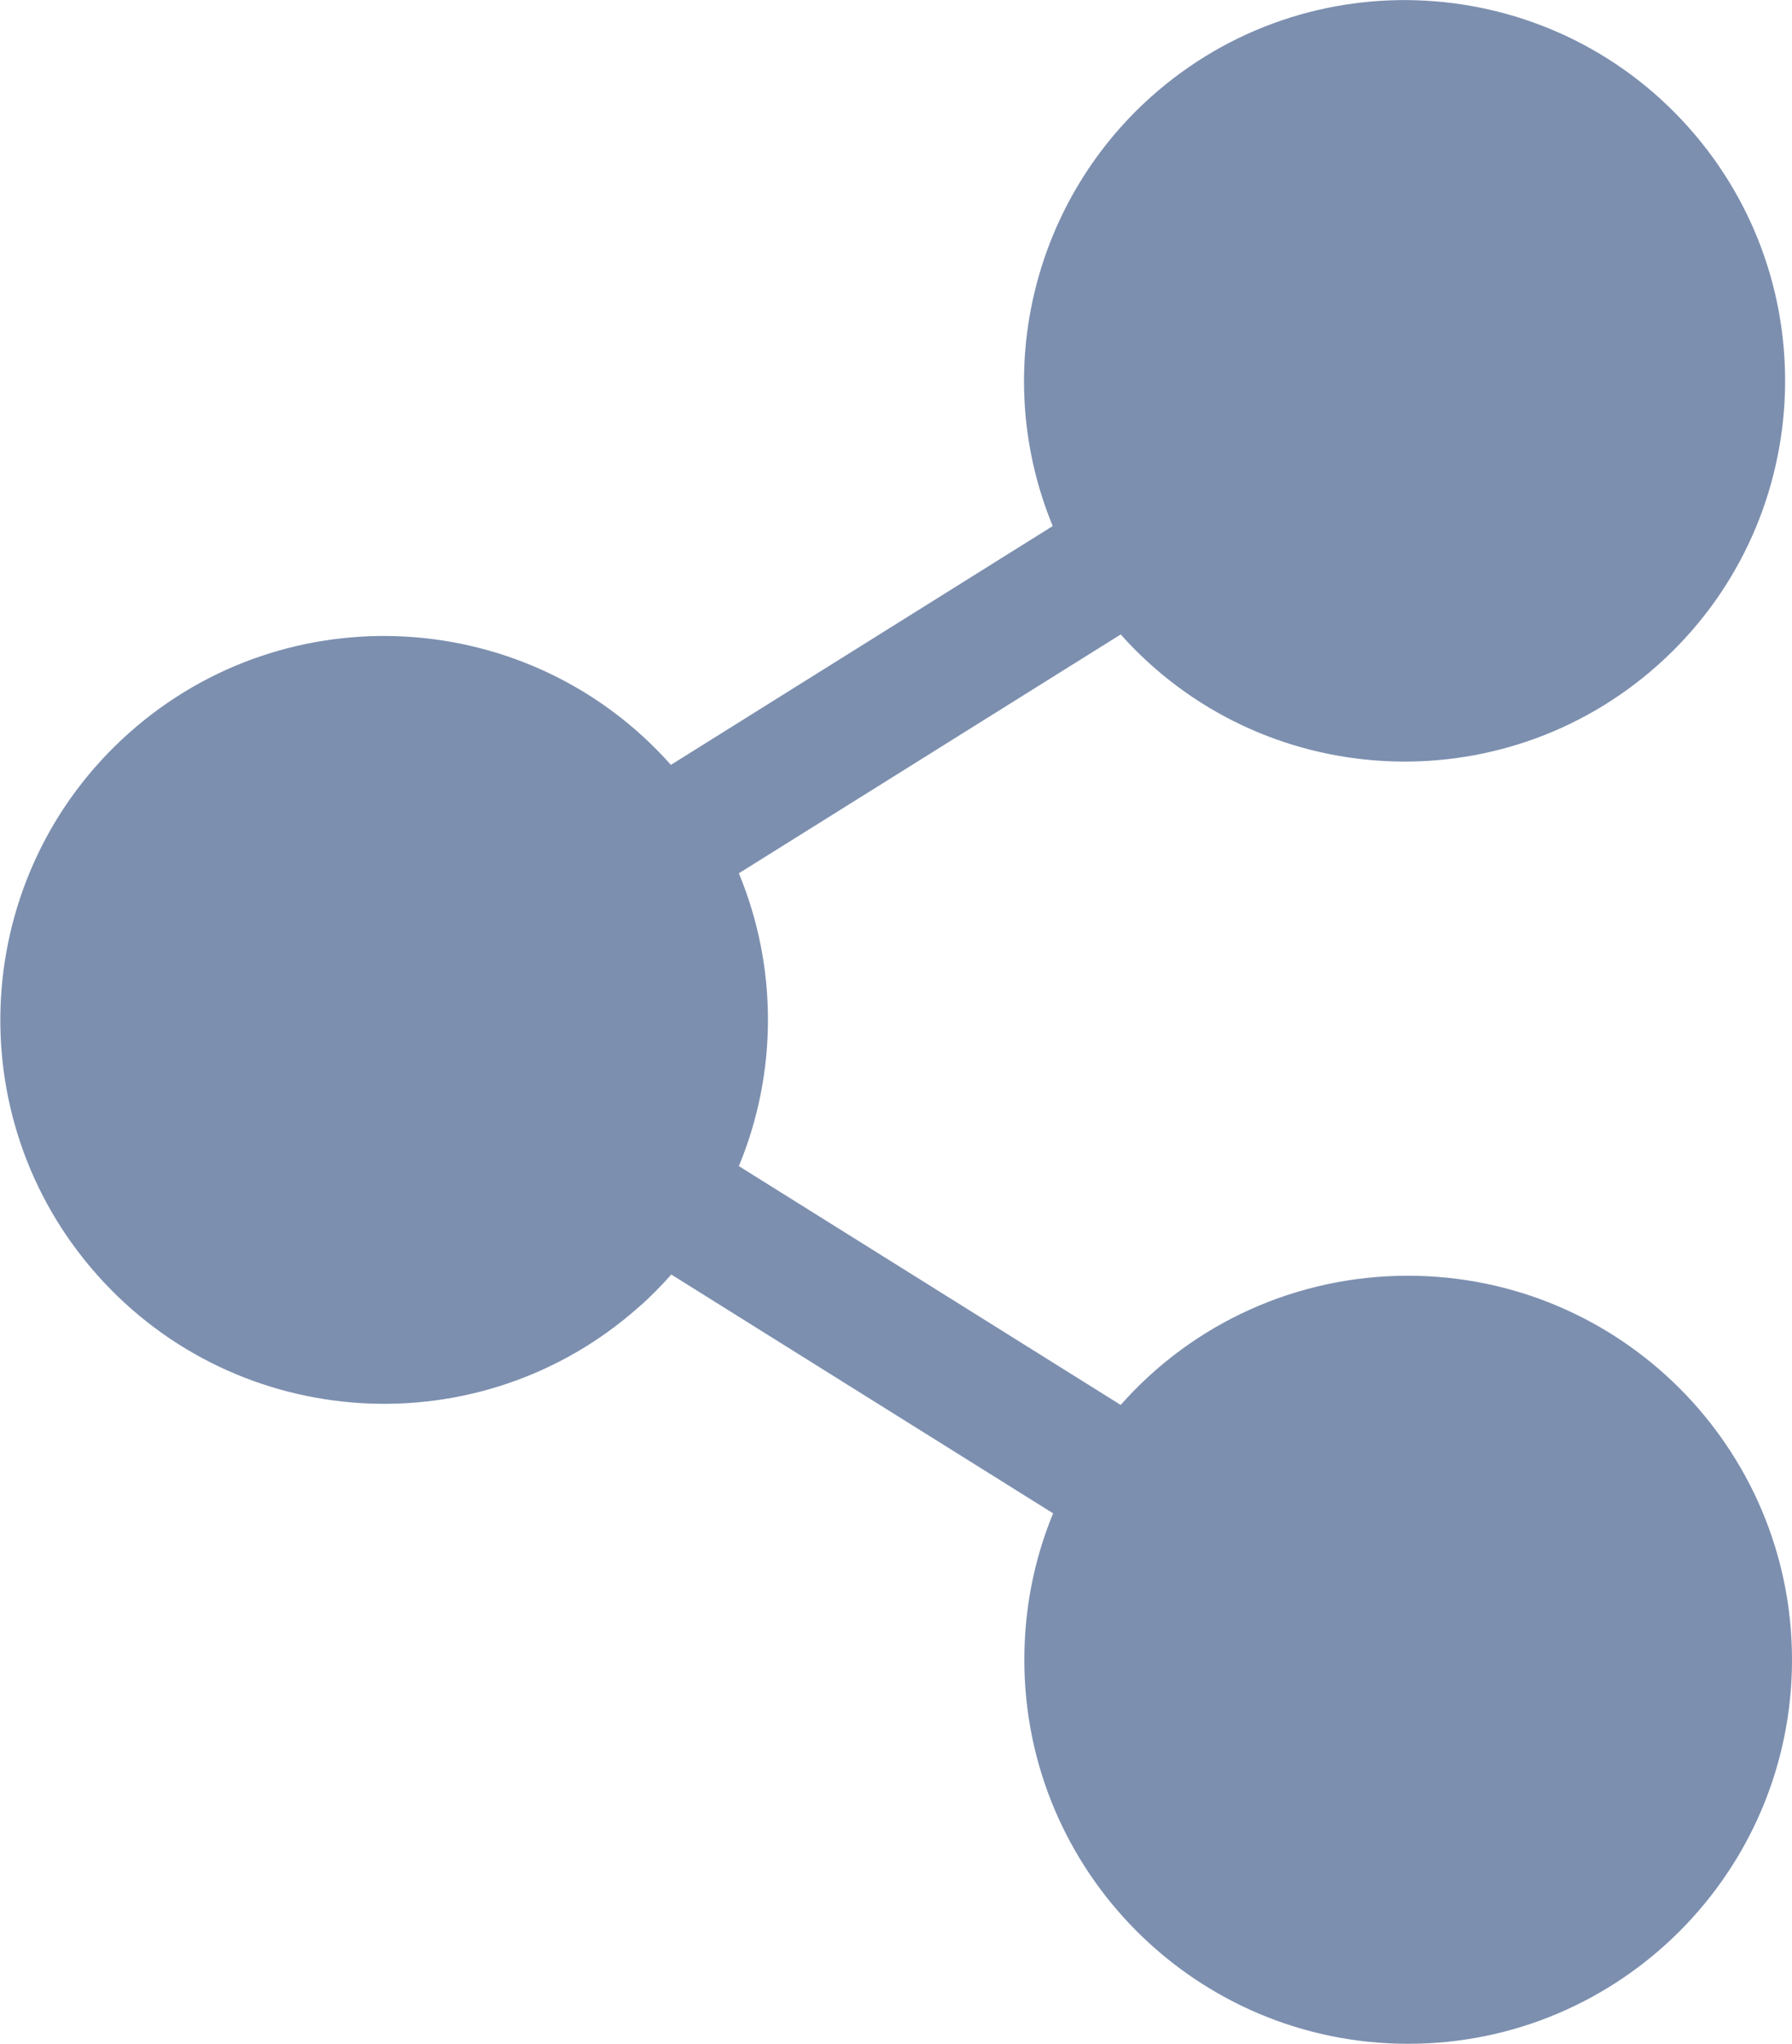
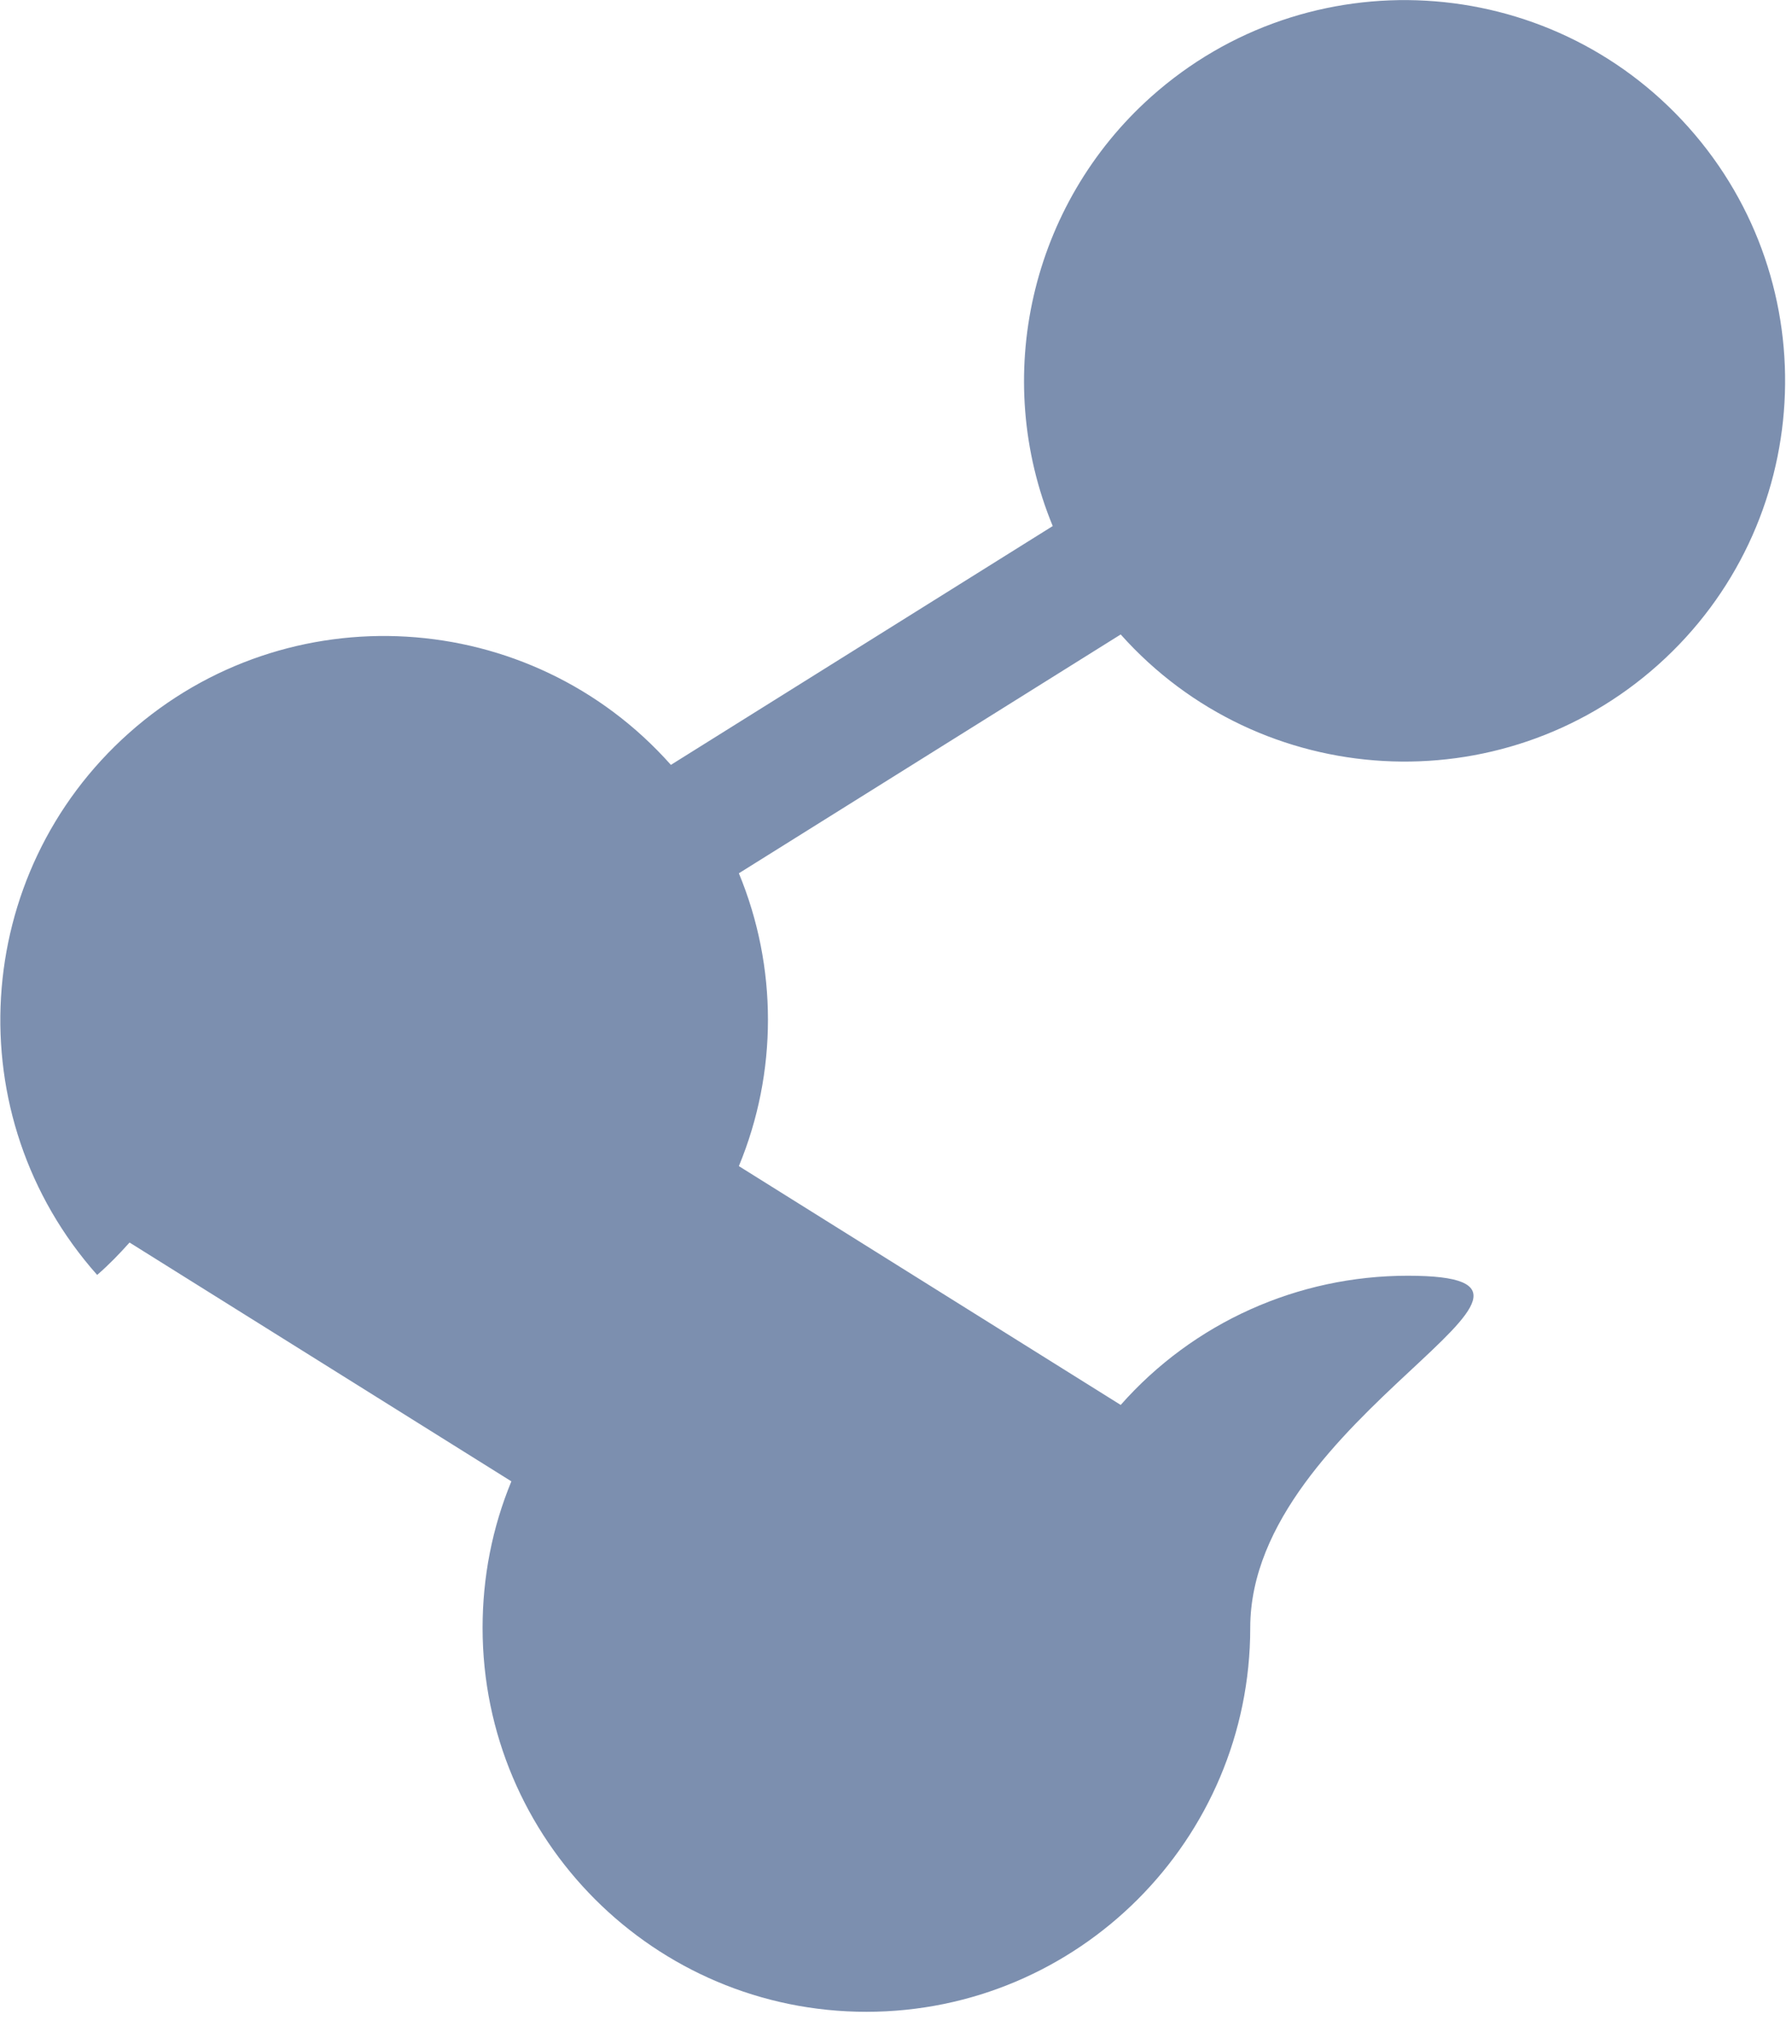
<svg xmlns="http://www.w3.org/2000/svg" version="1.1" id="Layer_1" x="0px" y="0px" viewBox="0 0 448.2 510.9" style="enable-background:new 0 0 448.2 510.9;" xml:space="preserve">
  <style type="text/css">
	.st0{fill:#7C8FAF;}
</style>
-   <path class="st0" d="M352.1,318.9c-27.5,0-53.6,11.7-71.8,32.3l-95.5-59.7c9.7-23.4,9.7-49.8,0-73.2l95.5-59.7  c35,39.2,95.2,42.6,134.4,7.6s42.6-95.2,7.6-134.4s-95.2-42.6-134.4-7.6c-30.1,26.9-40,70-24.6,107.3l-95.5,59.7  c-35.2-39.6-95.9-43.2-135.5-8s-43.2,95.9-8,135.5s95.9,43.2,135.5,8c2.9-2.5,5.6-5.3,8.1-8.1l95.5,59.7c-4.8,11.6-7.2,24-7.2,36.6  c0,53,43,96,96,96s96-43,96-96S405.2,318.9,352.1,318.9L352.1,318.9z" />
+   <path class="st0" d="M352.1,318.9c-27.5,0-53.6,11.7-71.8,32.3l-95.5-59.7c9.7-23.4,9.7-49.8,0-73.2l95.5-59.7  c35,39.2,95.2,42.6,134.4,7.6s42.6-95.2,7.6-134.4s-95.2-42.6-134.4-7.6c-30.1,26.9-40,70-24.6,107.3l-95.5,59.7  c-35.2-39.6-95.9-43.2-135.5-8s-43.2,95.9-8,135.5c2.9-2.5,5.6-5.3,8.1-8.1l95.5,59.7c-4.8,11.6-7.2,24-7.2,36.6  c0,53,43,96,96,96s96-43,96-96S405.2,318.9,352.1,318.9L352.1,318.9z" />
</svg>